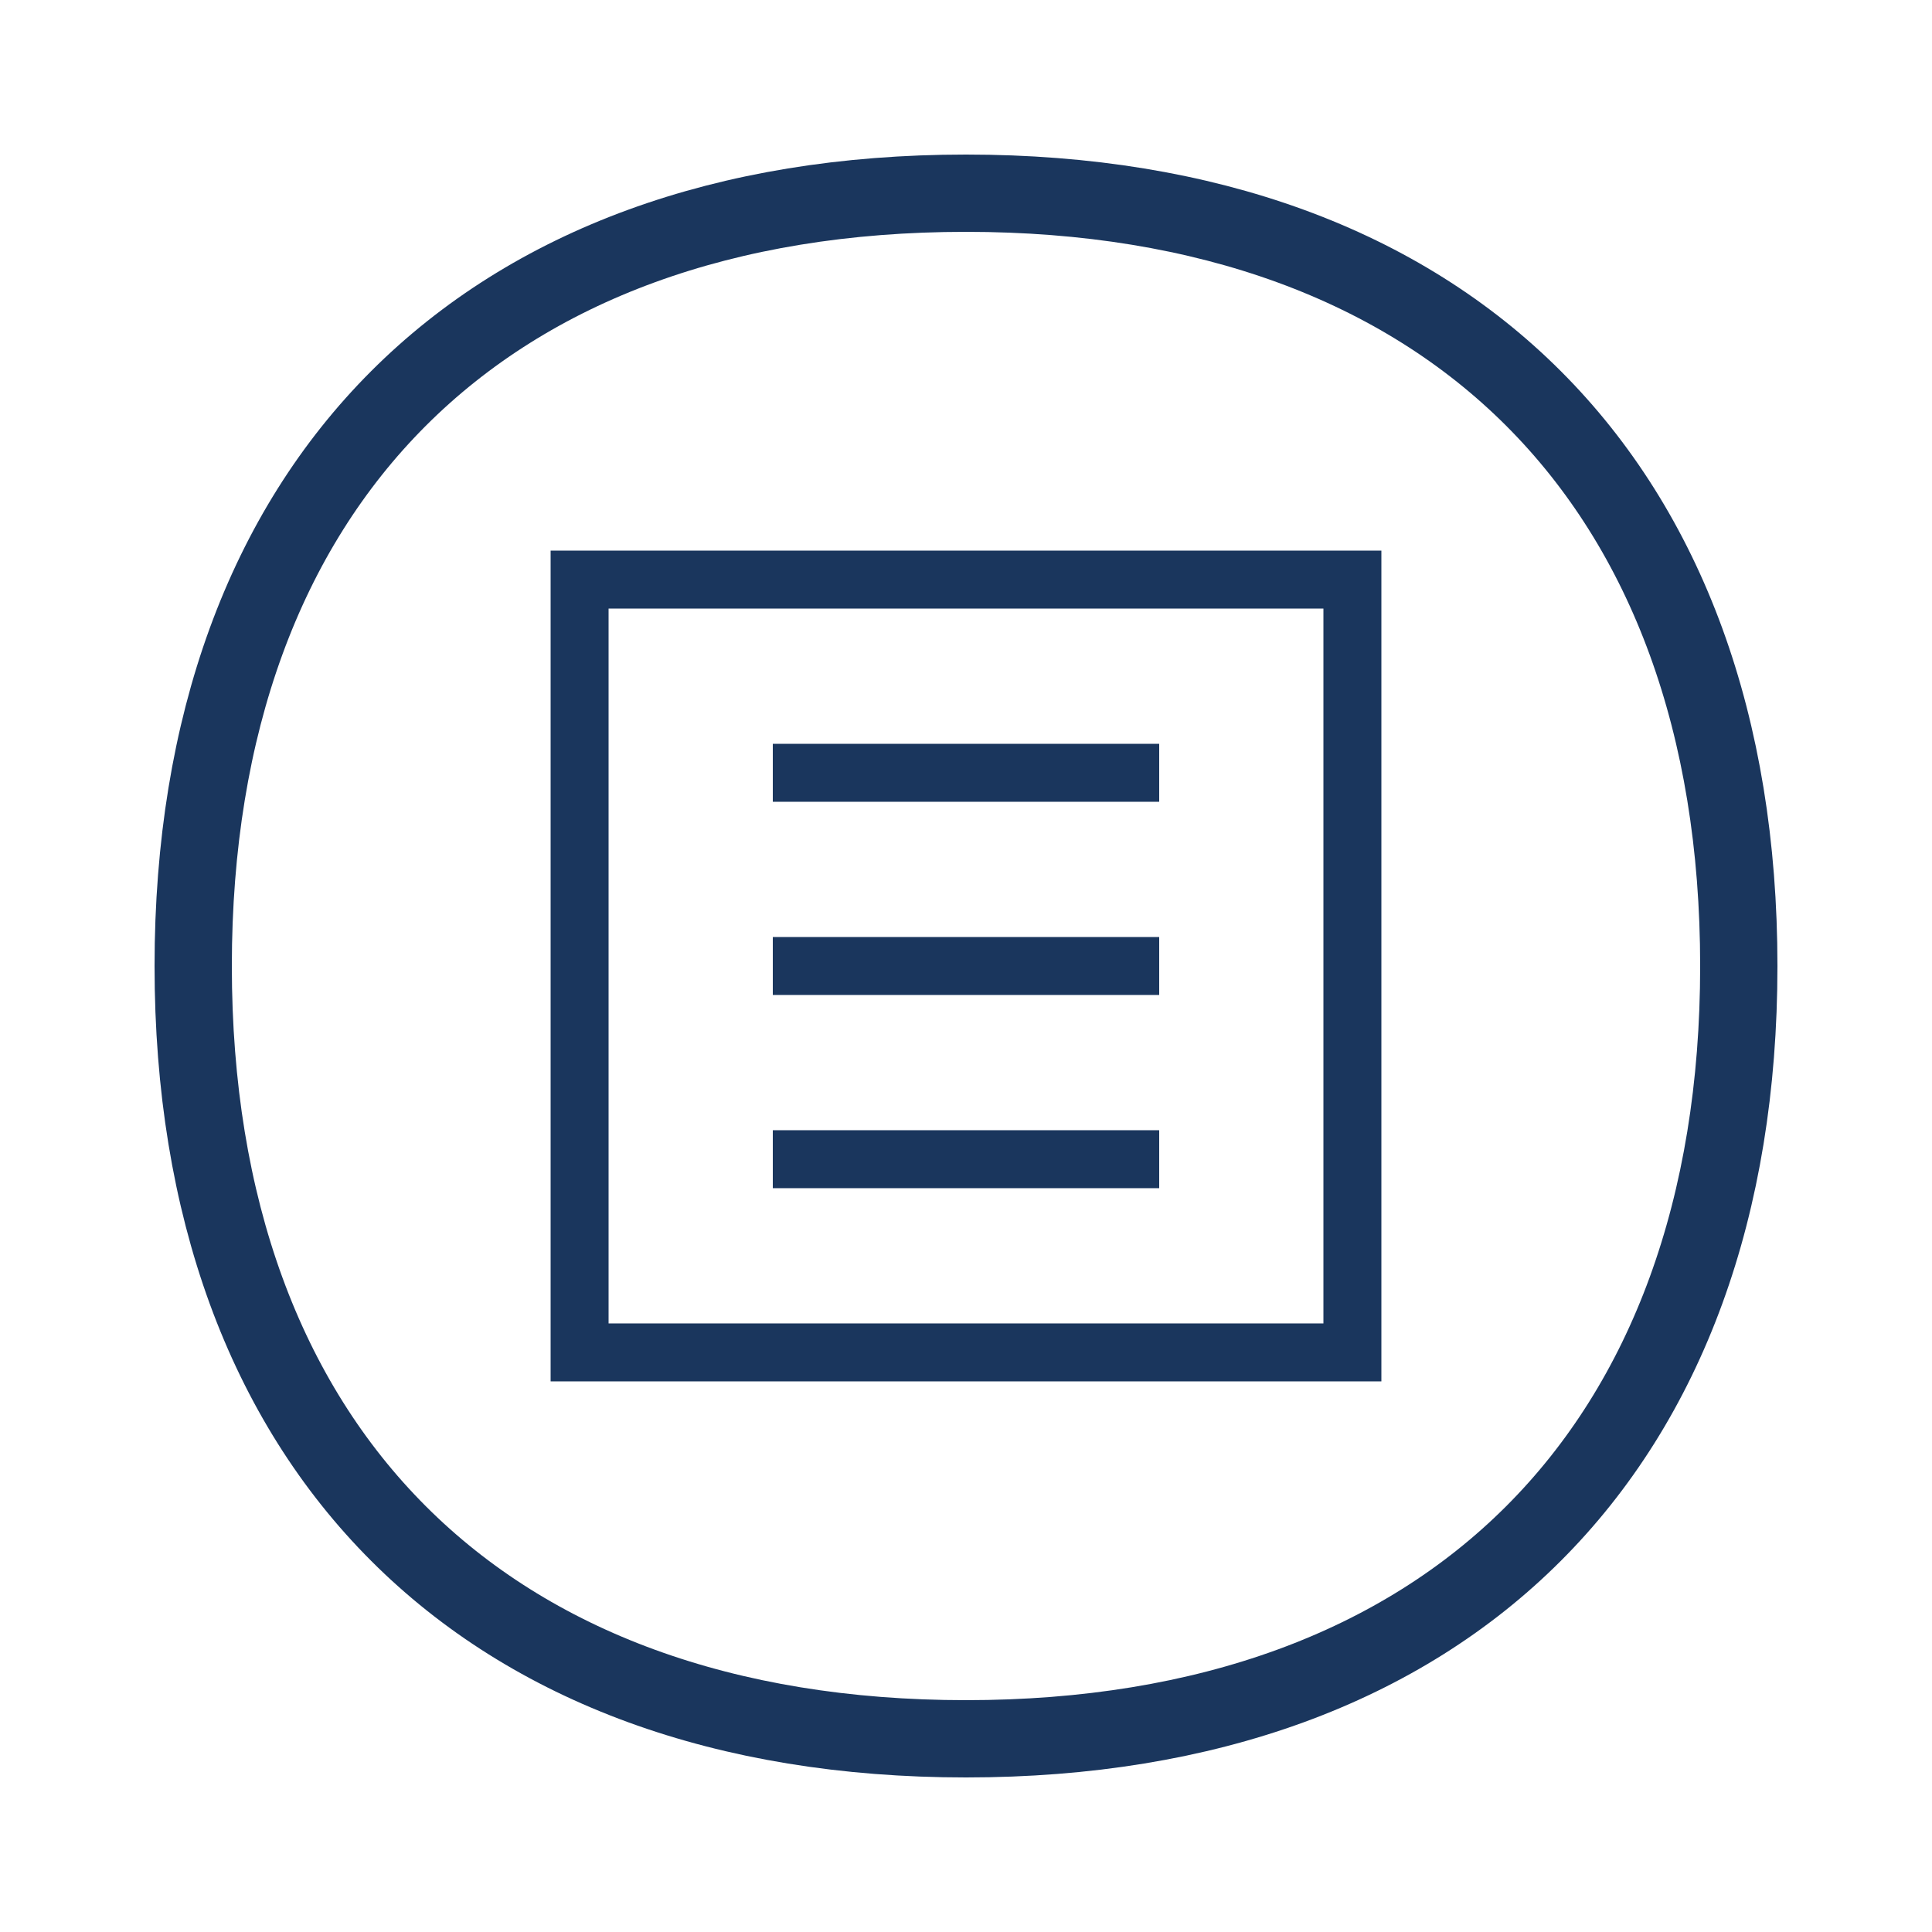
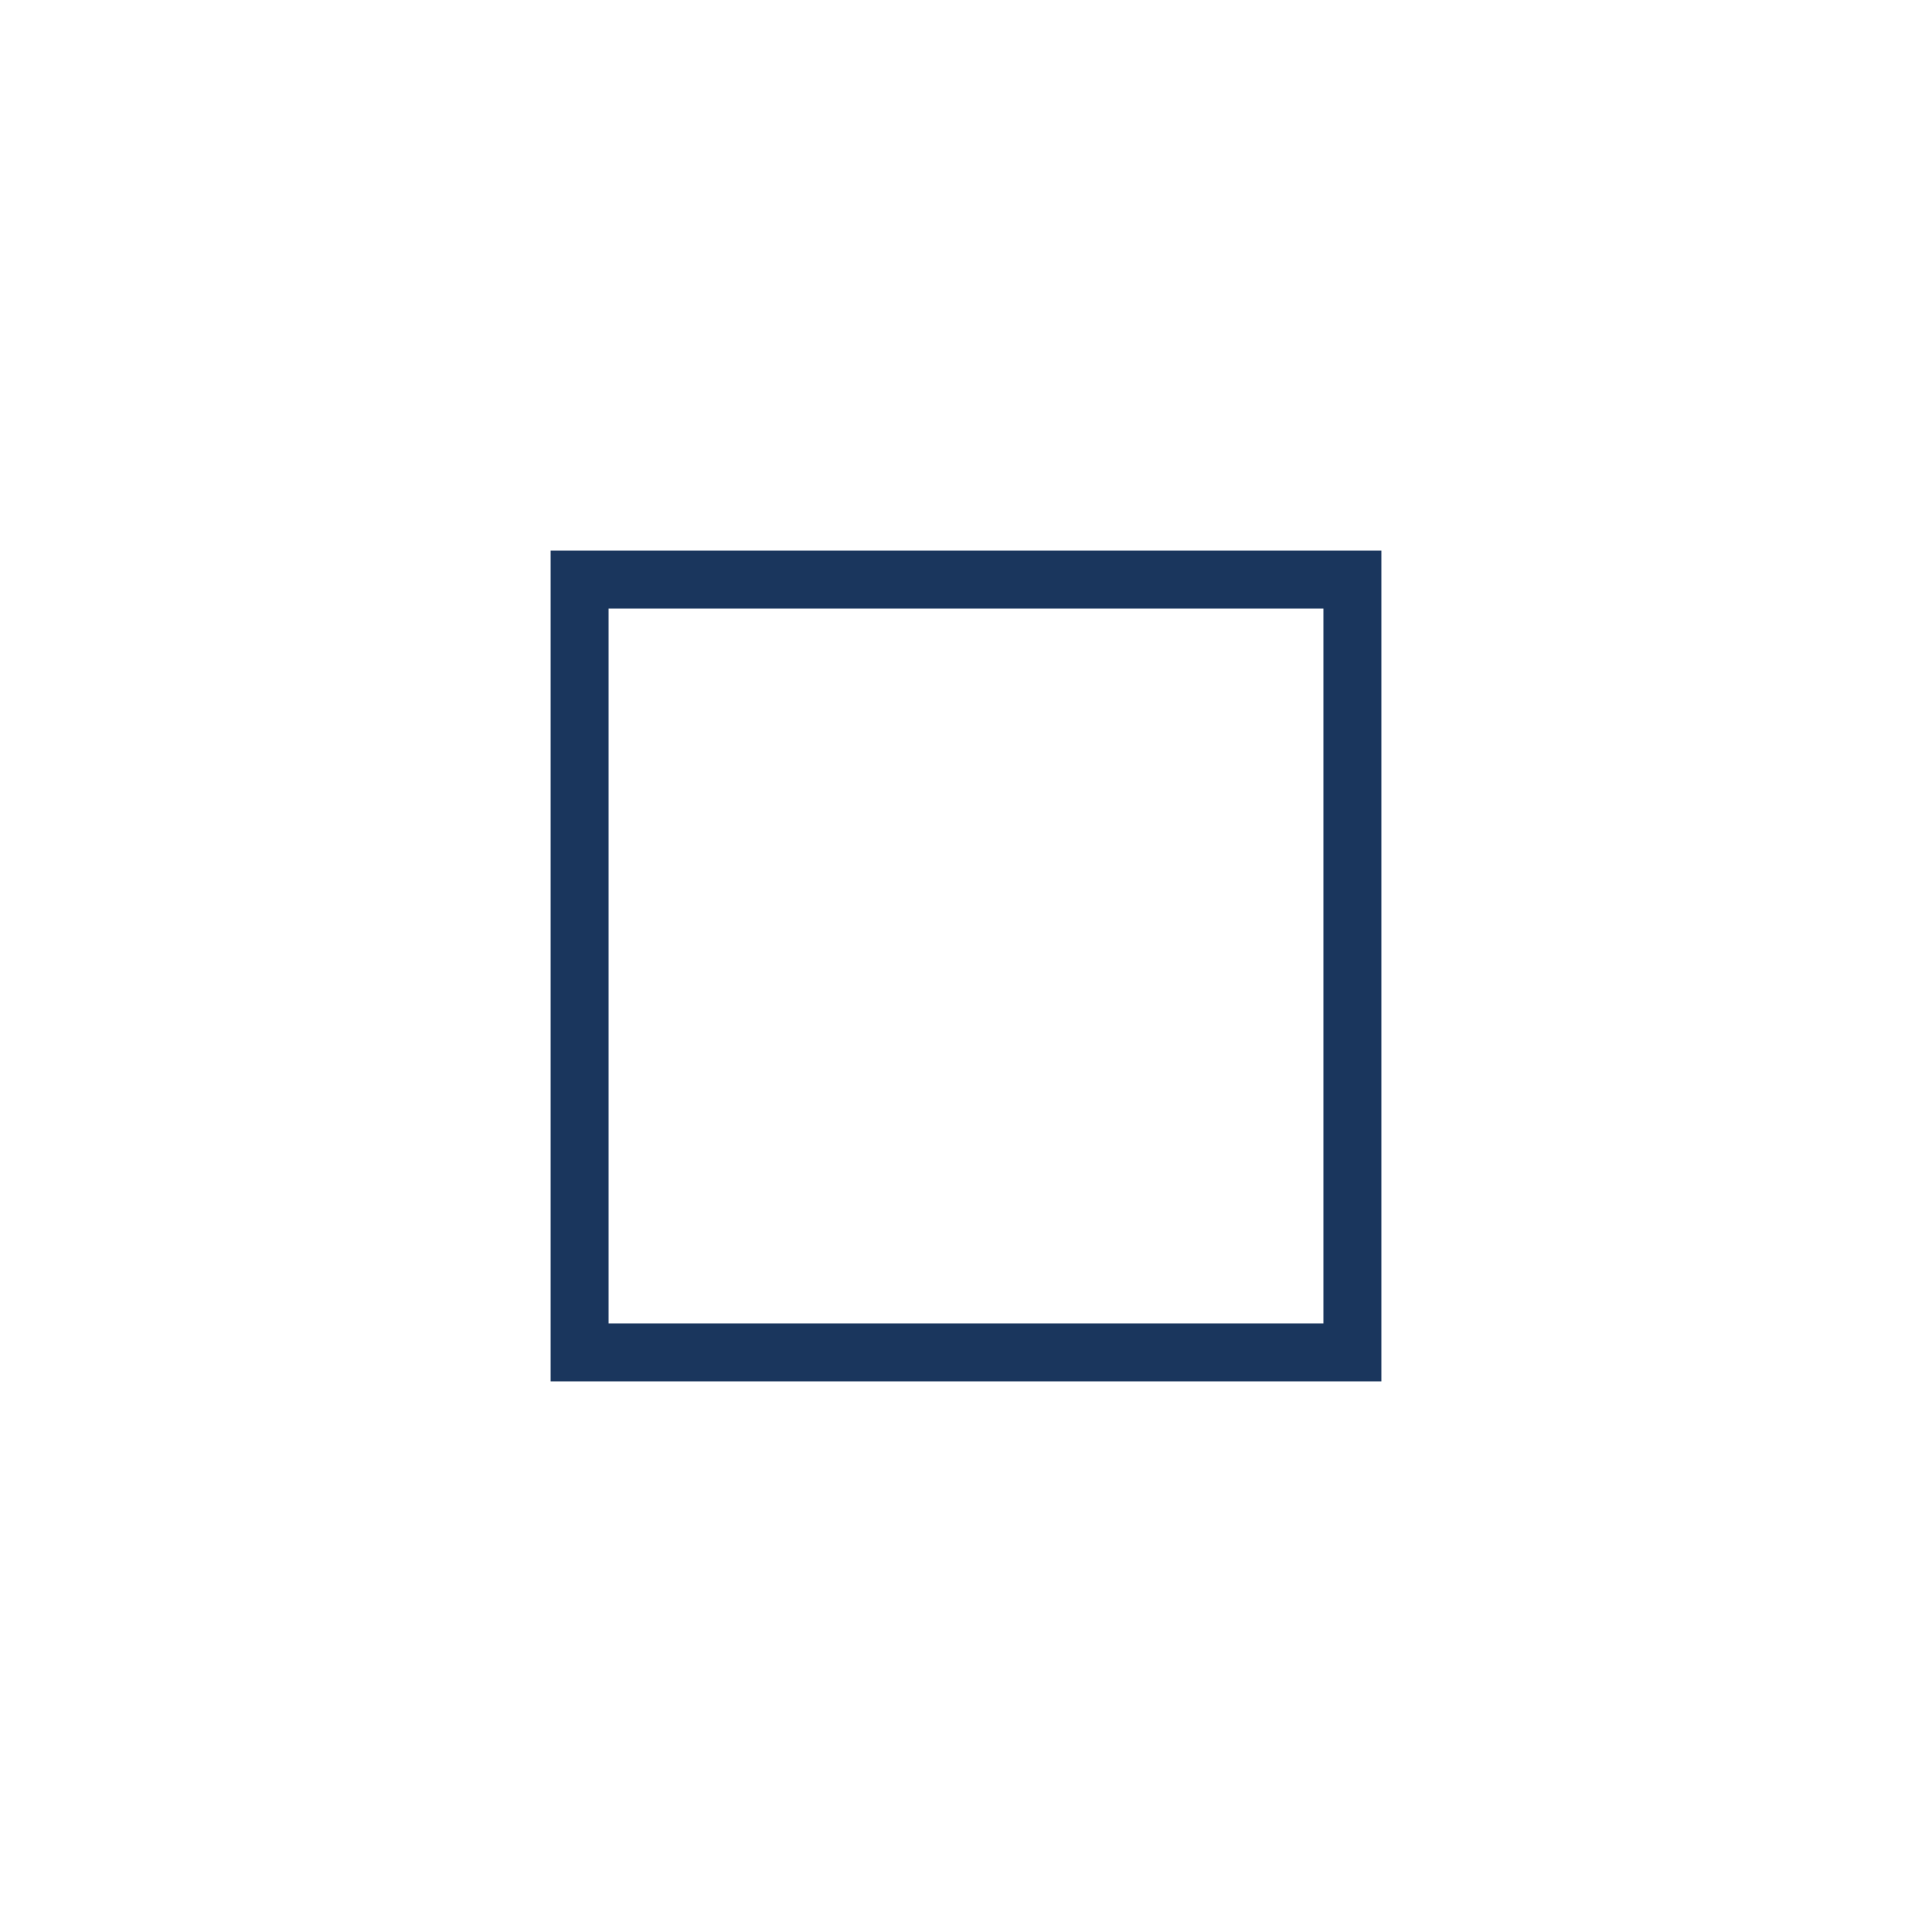
<svg xmlns="http://www.w3.org/2000/svg" viewBox="0 0 100 100" width="64" height="64">
-   <path d="M50 10 C25 10, 10 25, 10 50 C10 75, 25 90, 50 90 C75 90, 90 75, 90 50 C90 25, 75 10, 50 10" fill="none" stroke="#1a365d" stroke-width="4" />
  <path d="M30 30 L70 30 L70 70 L30 70 Z" fill="none" stroke="#1a365d" stroke-width="3" />
-   <path d="M40 40 L60 40 M40 50 L60 50 M40 60 L60 60" stroke="#1a365d" stroke-width="3" />
</svg>